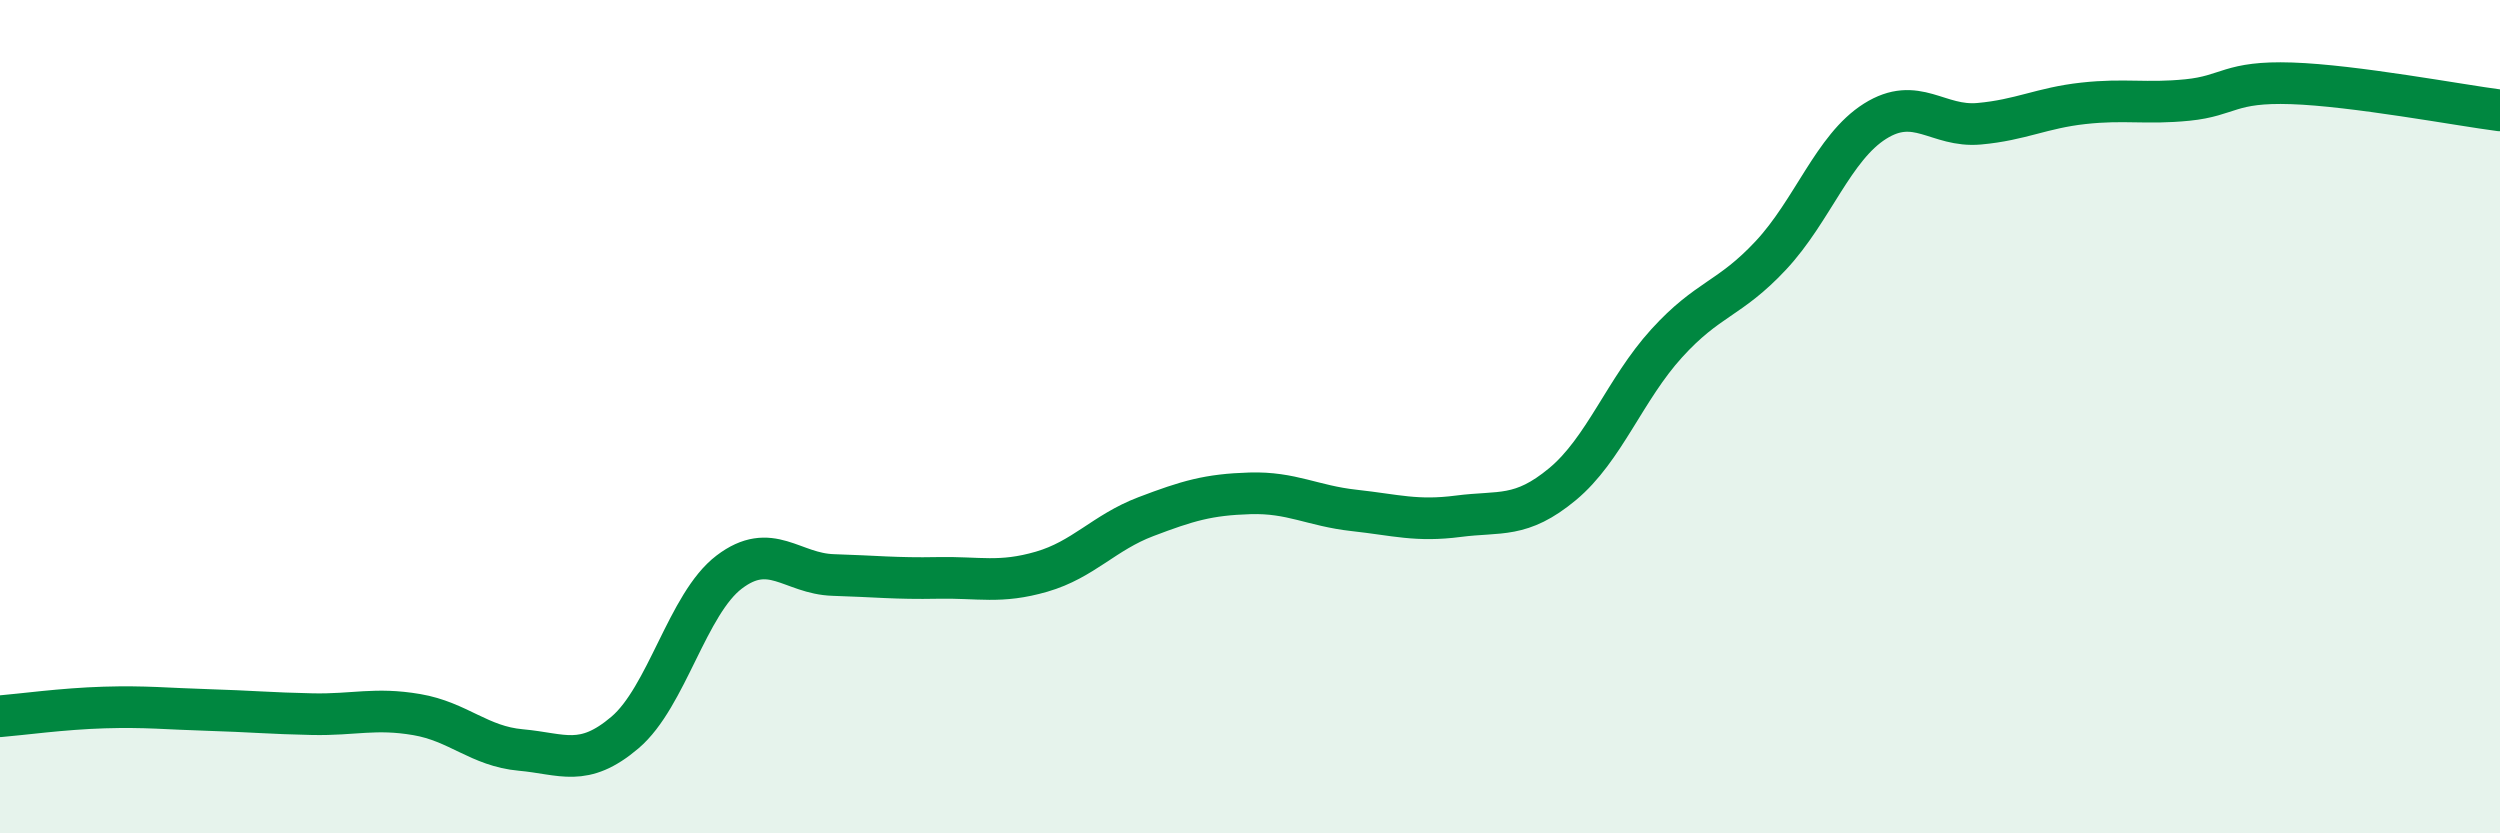
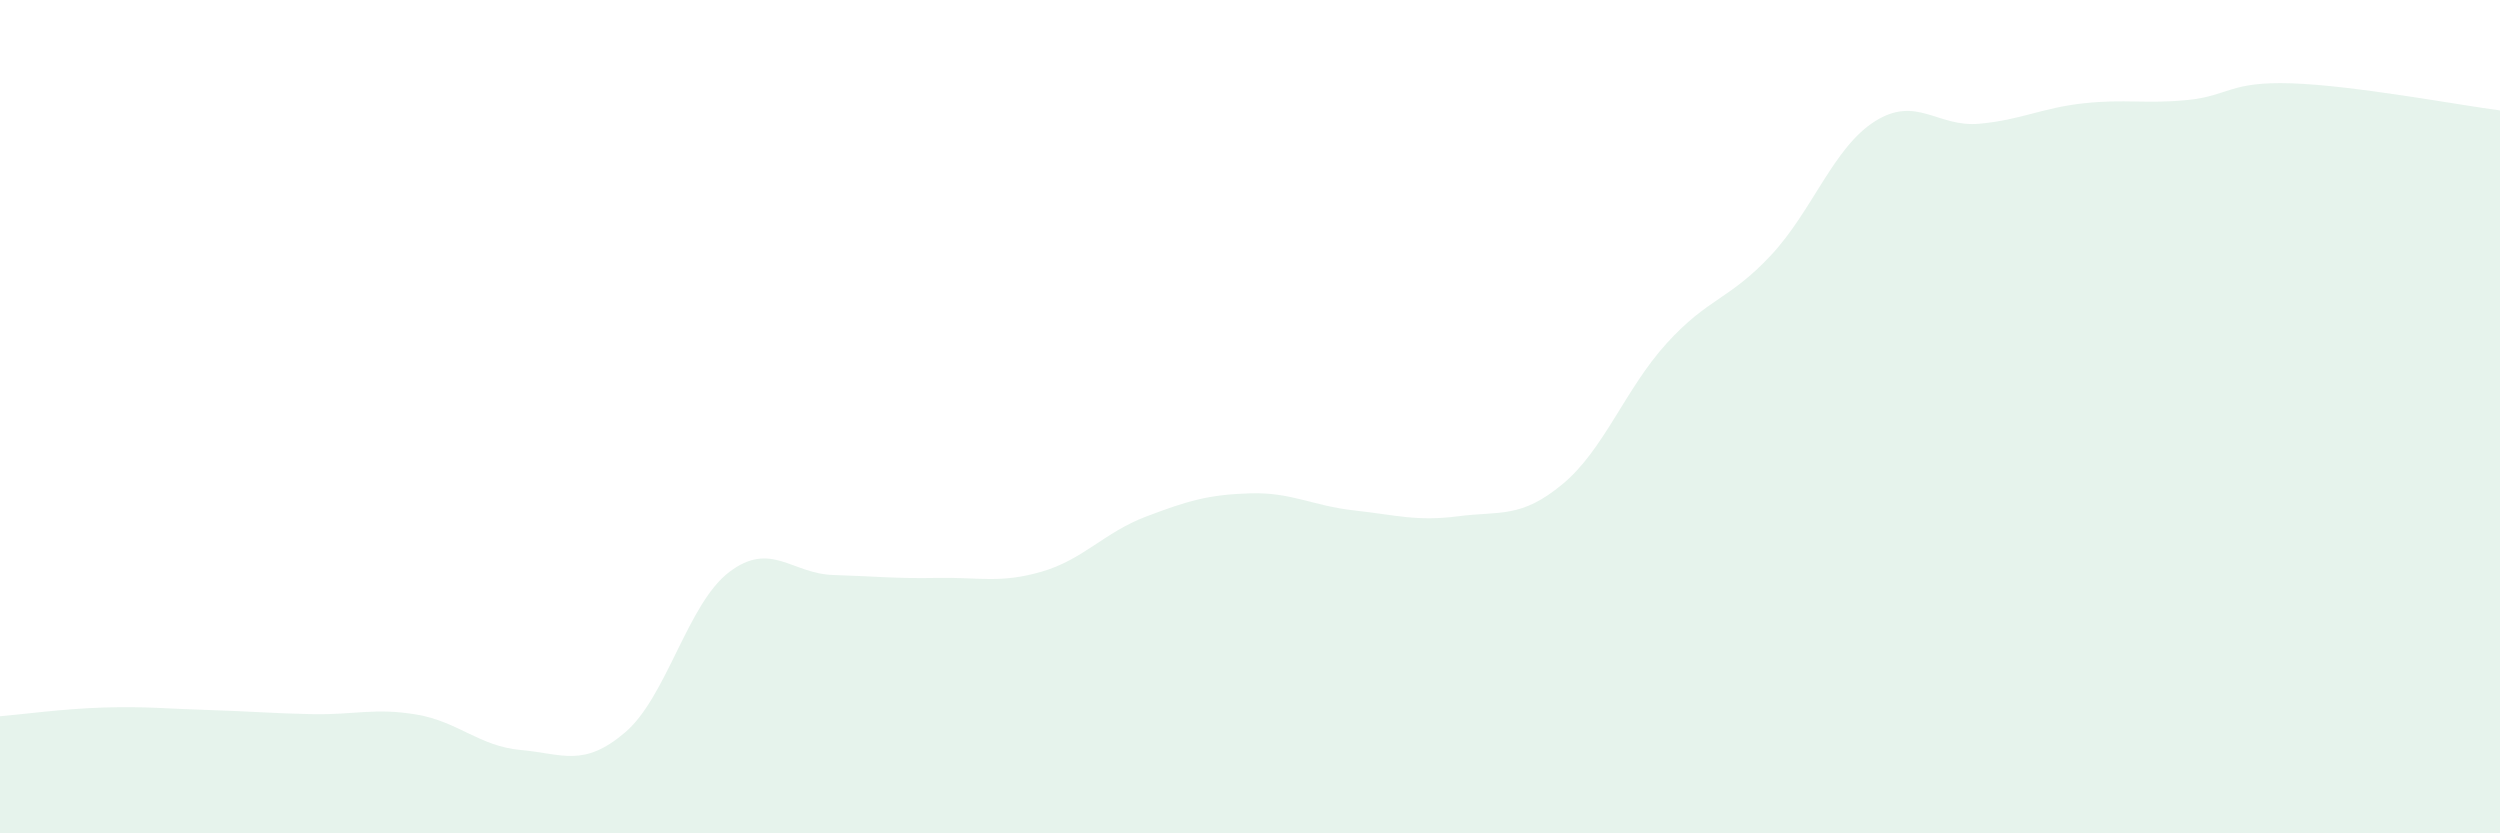
<svg xmlns="http://www.w3.org/2000/svg" width="60" height="20" viewBox="0 0 60 20">
  <path d="M 0,17.19 C 0.5,17.15 1.5,17.01 2.5,16.98 C 3.5,16.95 4,17.01 5,17.04 C 6,17.07 6.5,17.12 7.5,17.14 C 8.5,17.16 9,16.98 10,17.15 C 11,17.32 11.5,17.91 12.5,18 C 13.5,18.09 14,18.43 15,17.58 C 16,16.73 16.5,14.49 17.5,13.73 C 18.5,12.97 19,13.77 20,13.8 C 21,13.83 21.5,13.89 22.5,13.87 C 23.5,13.85 24,14.01 25,13.72 C 26,13.43 26.5,12.78 27.5,12.4 C 28.5,12.02 29,11.87 30,11.84 C 31,11.81 31.5,12.14 32.5,12.25 C 33.5,12.36 34,12.52 35,12.39 C 36,12.26 36.5,12.45 37.5,11.62 C 38.5,10.79 39,9.34 40,8.24 C 41,7.14 41.5,7.2 42.5,6.13 C 43.5,5.06 44,3.54 45,2.91 C 46,2.28 46.5,3.06 47.5,2.97 C 48.5,2.88 49,2.59 50,2.48 C 51,2.37 51.5,2.5 52.5,2.4 C 53.5,2.3 53.5,1.95 55,2 C 56.5,2.05 59,2.52 60,2.65L60 20L0 20Z" fill="#008740" opacity="0.1" stroke-linecap="round" stroke-linejoin="round" />
-   <path d="M 0,17.19 C 0.5,17.15 1.5,17.01 2.5,16.98 C 3.5,16.95 4,17.01 5,17.04 C 6,17.07 6.5,17.12 7.5,17.14 C 8.5,17.16 9,16.98 10,17.15 C 11,17.32 11.5,17.91 12.5,18 C 13.5,18.09 14,18.43 15,17.58 C 16,16.73 16.5,14.49 17.5,13.73 C 18.5,12.97 19,13.77 20,13.8 C 21,13.83 21.5,13.89 22.5,13.87 C 23.5,13.85 24,14.01 25,13.72 C 26,13.43 26.5,12.78 27.5,12.4 C 28.5,12.02 29,11.87 30,11.84 C 31,11.81 31.5,12.14 32.5,12.25 C 33.5,12.36 34,12.52 35,12.39 C 36,12.26 36.5,12.45 37.5,11.62 C 38.5,10.79 39,9.34 40,8.24 C 41,7.14 41.5,7.2 42.5,6.13 C 43.5,5.06 44,3.54 45,2.91 C 46,2.28 46.5,3.06 47.5,2.97 C 48.5,2.88 49,2.59 50,2.48 C 51,2.37 51.5,2.5 52.5,2.4 C 53.5,2.3 53.5,1.95 55,2 C 56.5,2.05 59,2.52 60,2.65" stroke="#008740" stroke-width="1" fill="none" stroke-linecap="round" stroke-linejoin="round" />
</svg>